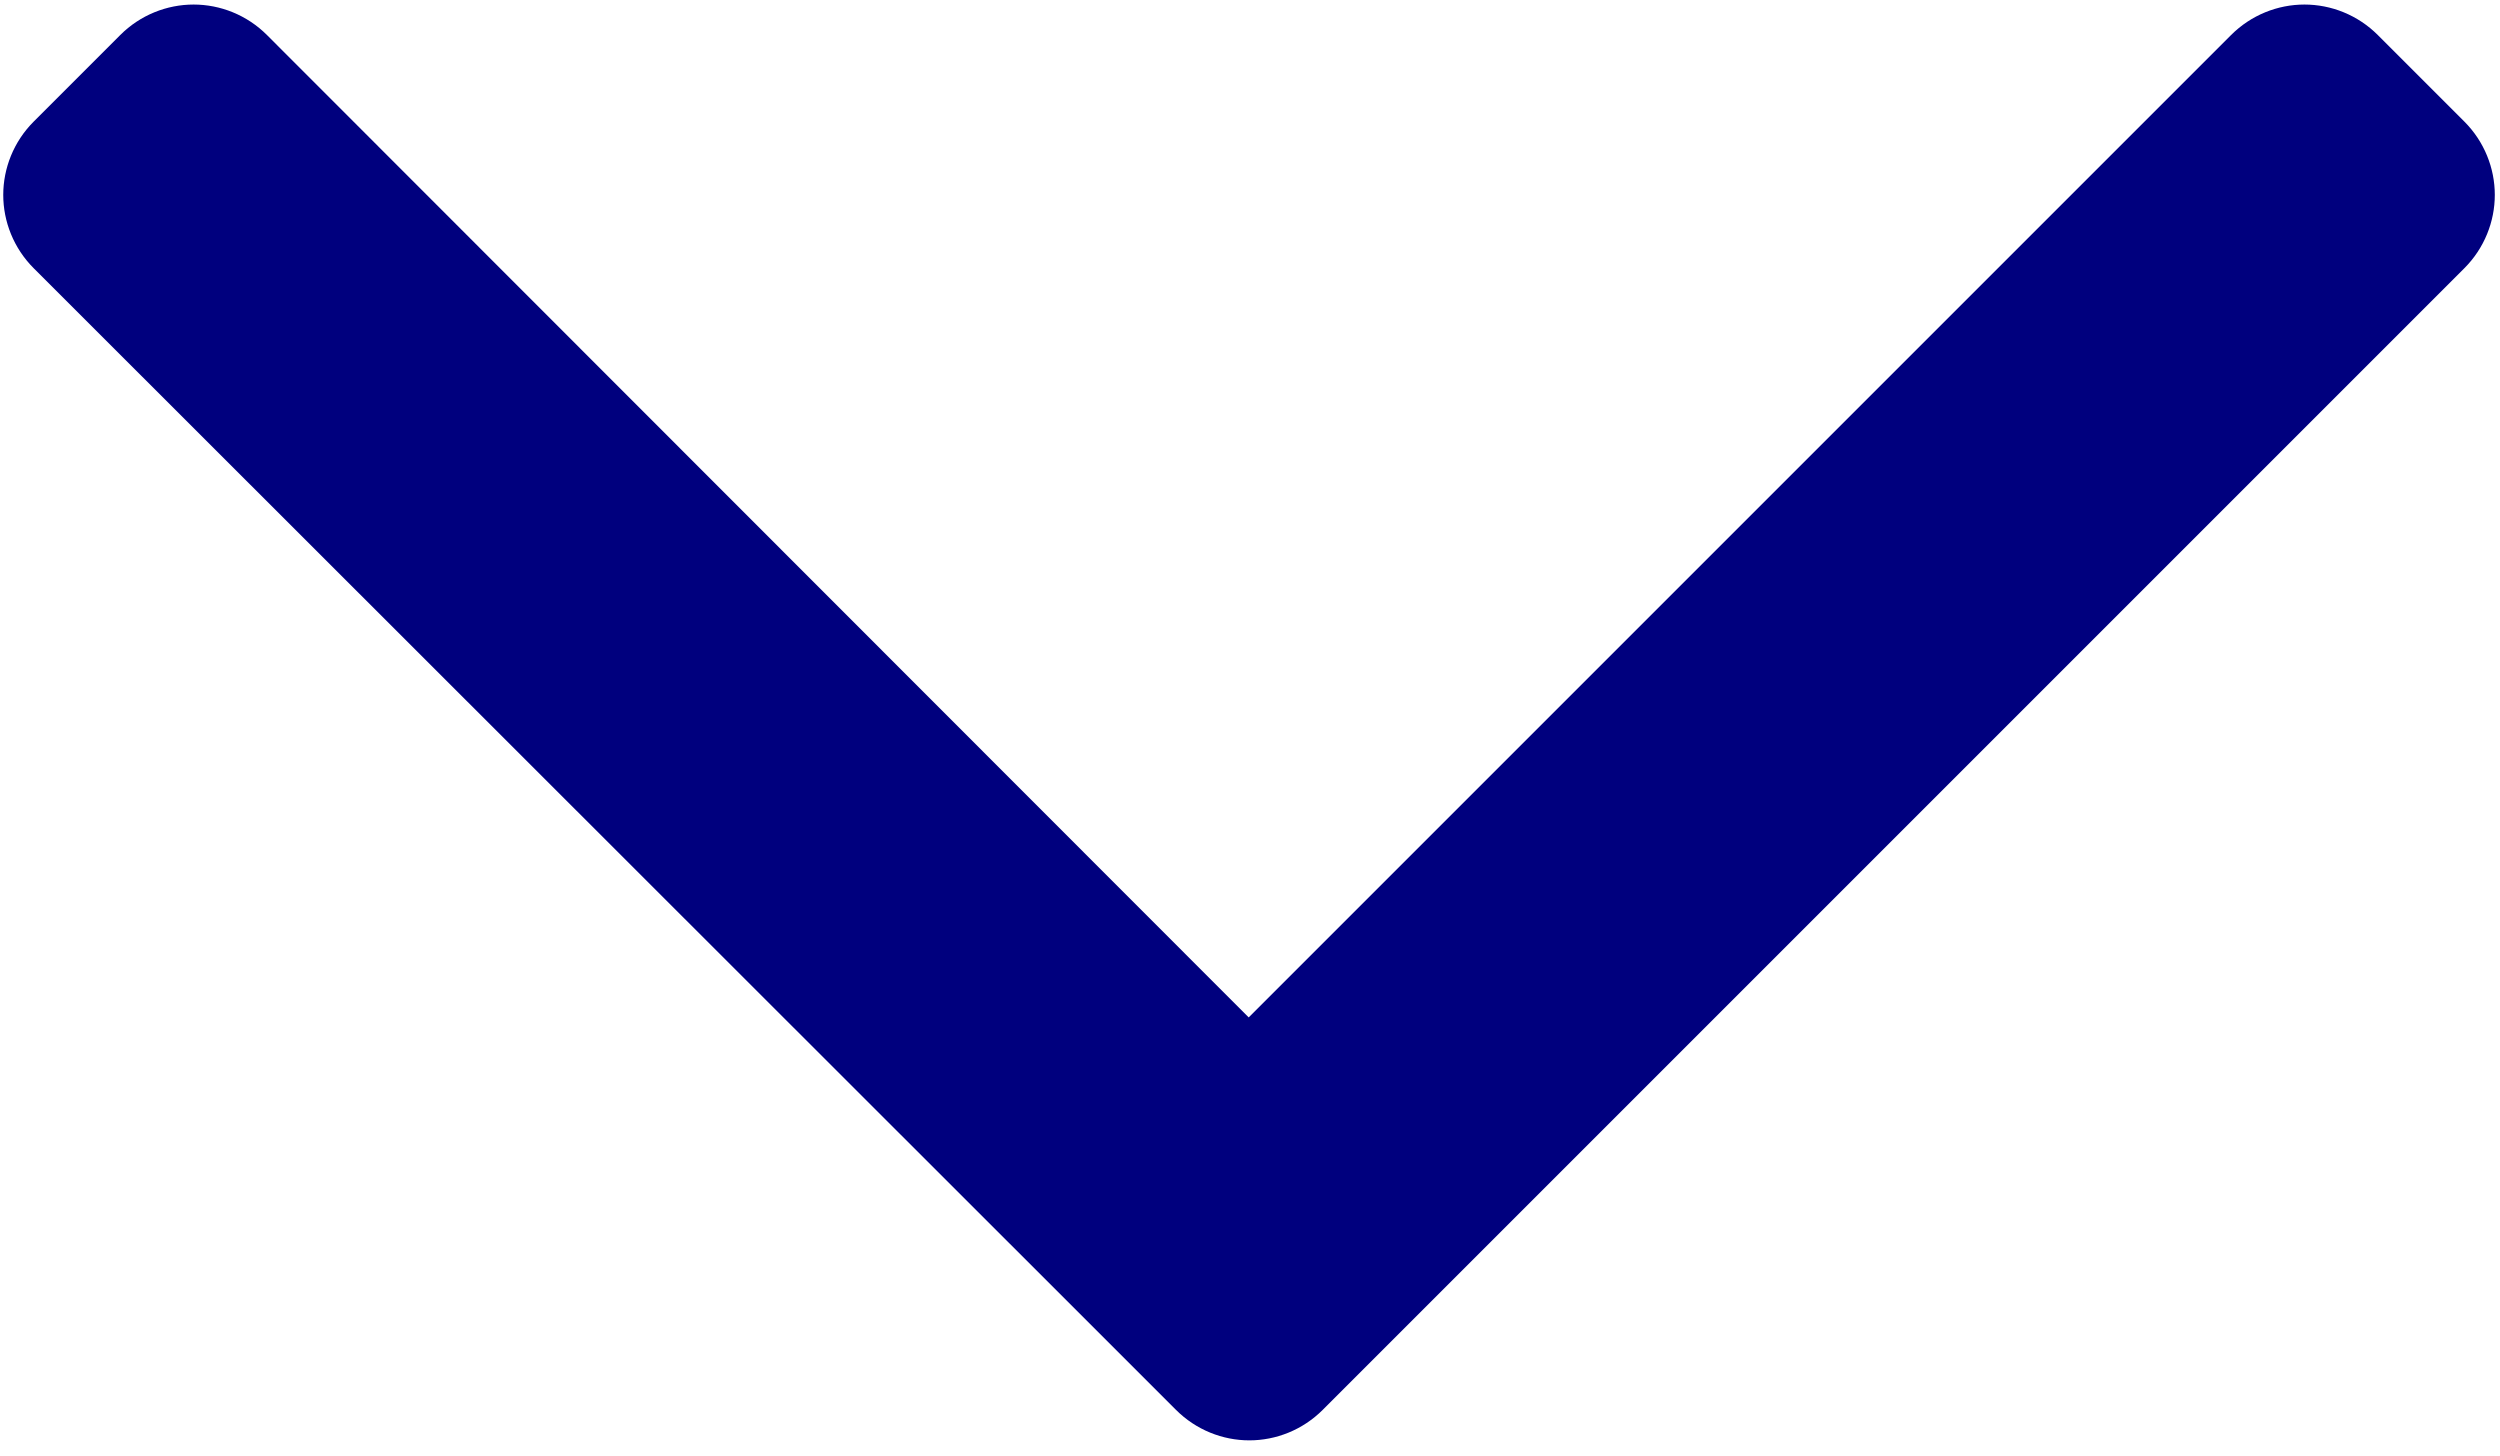
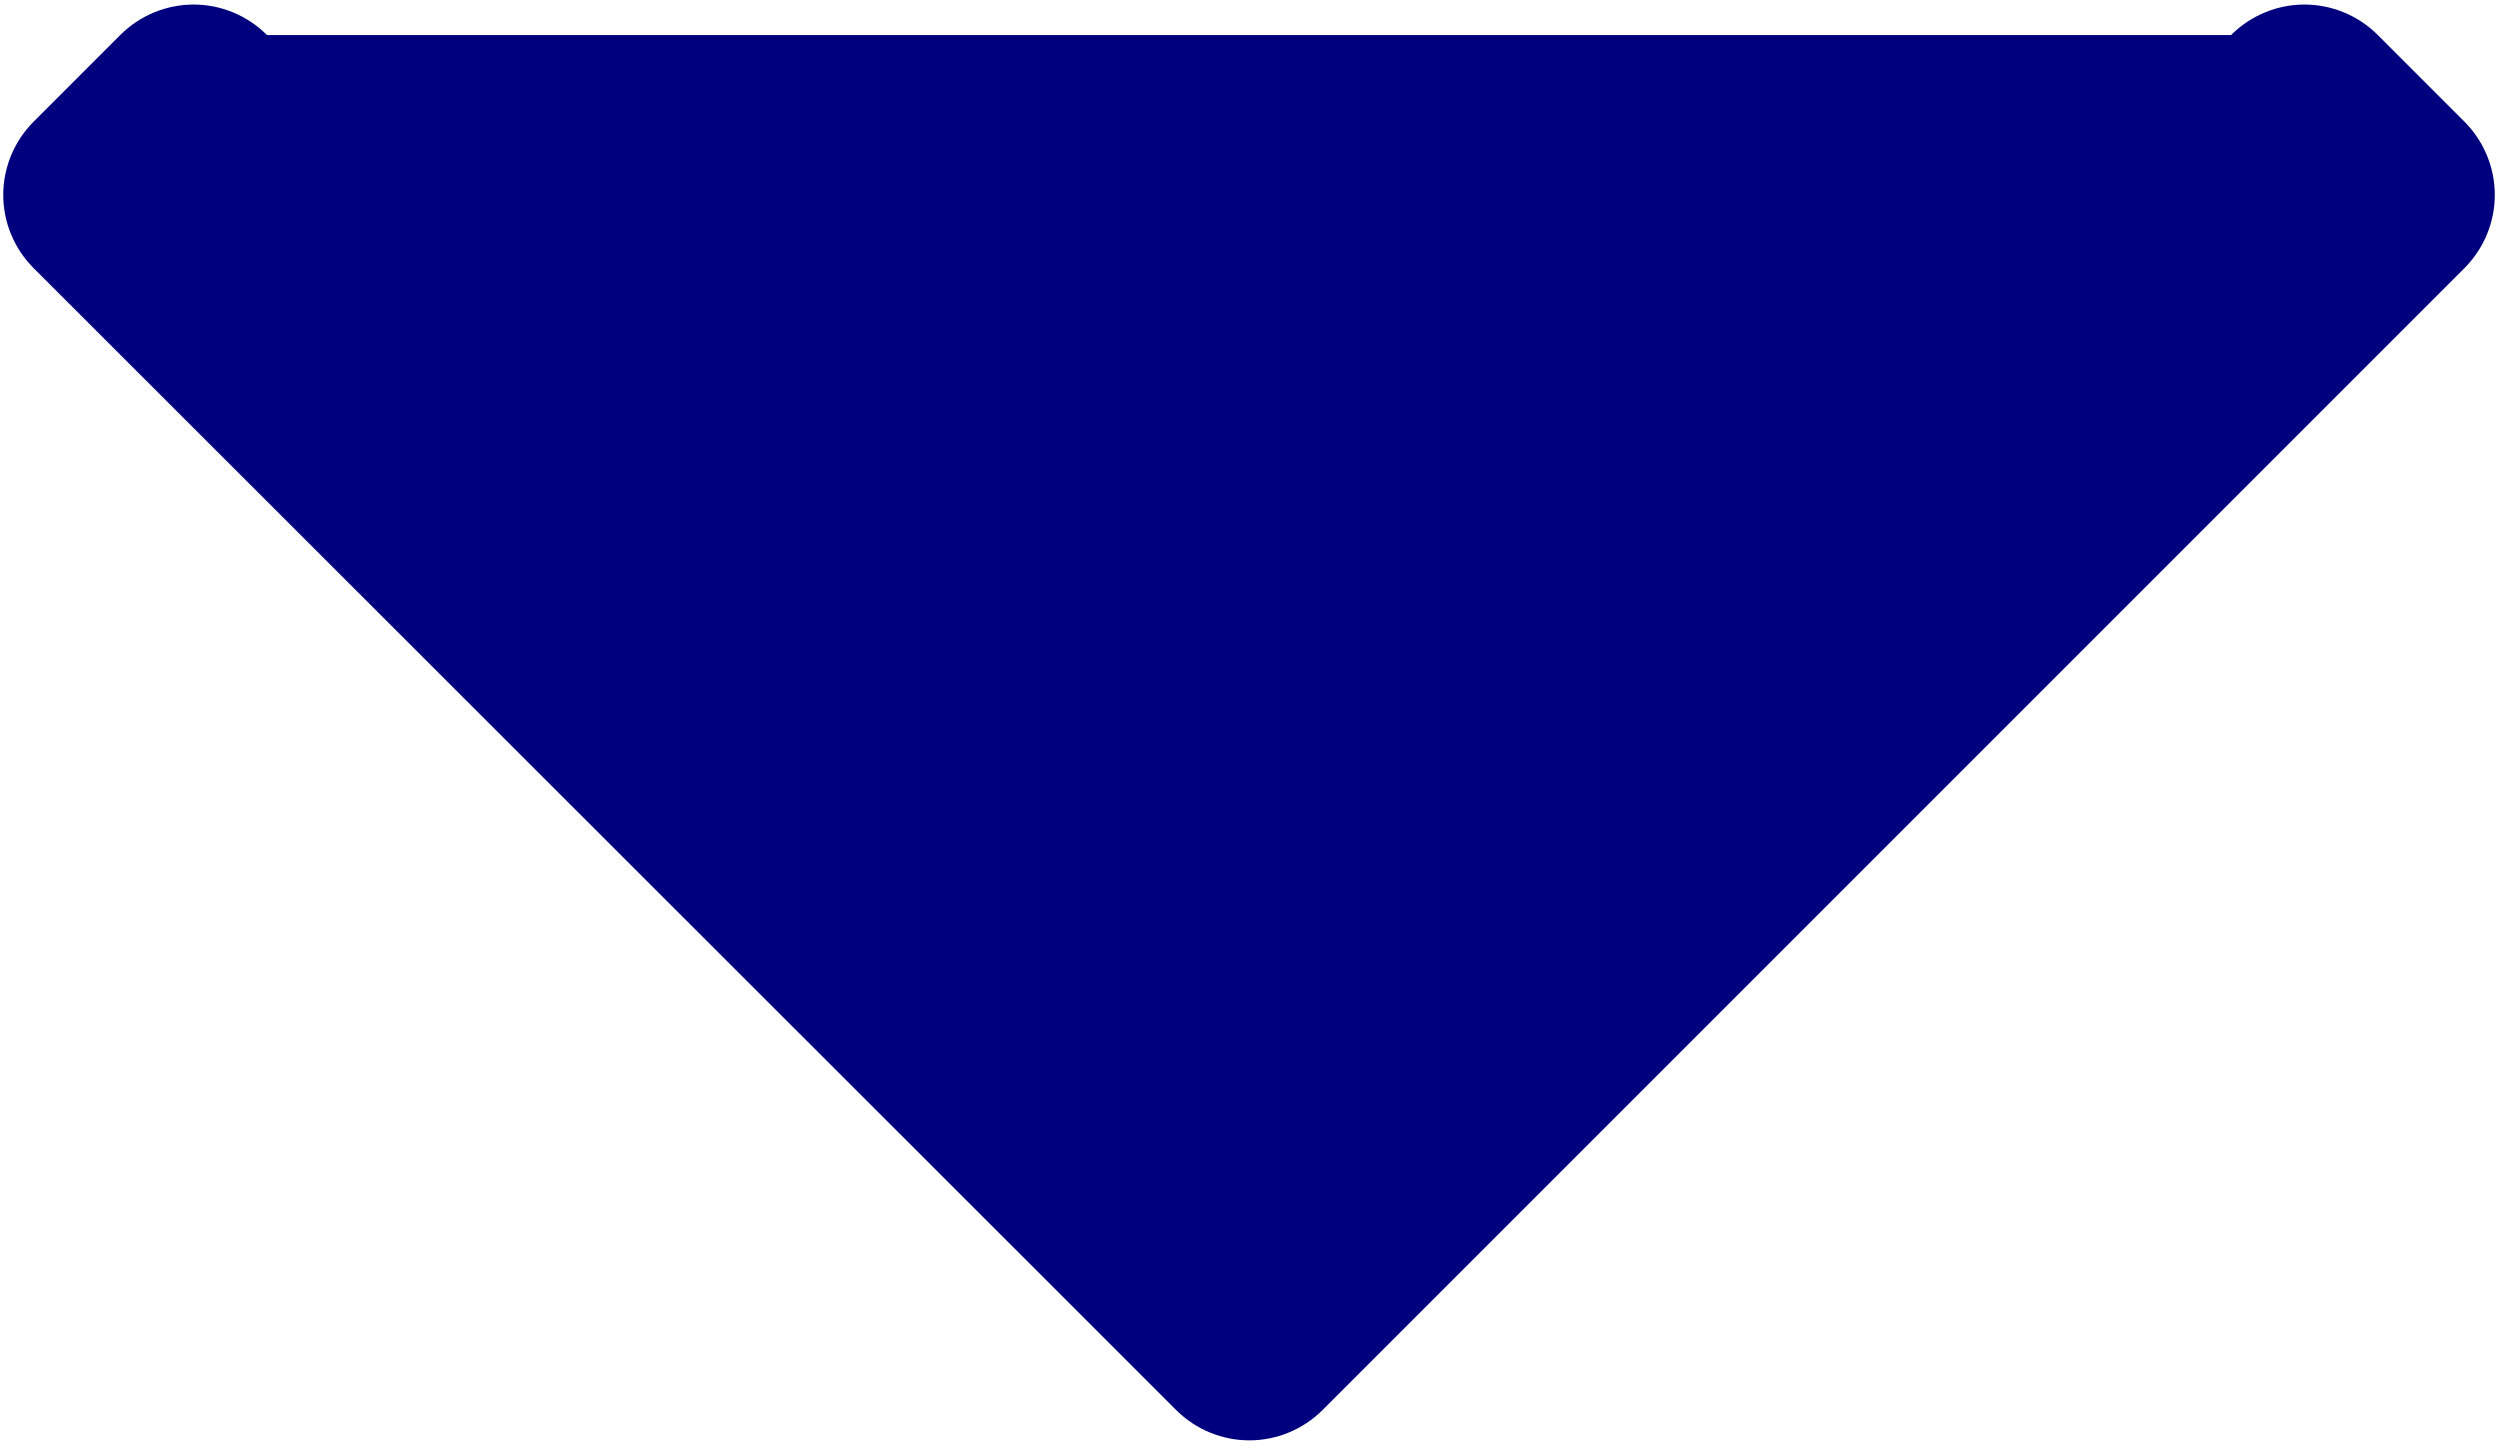
<svg xmlns="http://www.w3.org/2000/svg" version="1.1" id="Layer_1" x="0px" y="0px" viewBox="0 0 384.8 224.1" style="enable-background:new 0 0 384.8 224.1;" xml:space="preserve">
  <style type="text/css">
	.st0{fill:#00007E;}
</style>
-   <path class="st0" d="M181,217l-13.3-13.3l0,0L5.2,41.3h0l0,0C2.1,38.2,0.5,34.1,0.5,30c0-4.1,1.6-8.2,4.7-11.3v0l0,0L18.5,5.4l0,0  c3.1-3.1,7.2-4.7,11.3-4.7c4.1,0,8.2,1.6,11.3,4.7v0l151.1,151.2L343.4,5.4v0c3.1-3.1,7.2-4.7,11.3-4.7s8.2,1.6,11.3,4.7l13.3,13.3  v0c3.1,3.1,4.7,7.2,4.7,11.3c0,4.1-1.6,8.2-4.7,11.3h0L216.9,203.7l0,0L203.6,217l0,0l0,0c-3.1,3.1-7.2,4.7-11.3,4.7  C188.2,221.7,184.1,220.1,181,217L181,217L181,217L181,217z" />
+   <path class="st0" d="M181,217l-13.3-13.3l0,0L5.2,41.3h0l0,0C2.1,38.2,0.5,34.1,0.5,30c0-4.1,1.6-8.2,4.7-11.3v0l0,0L18.5,5.4l0,0  c3.1-3.1,7.2-4.7,11.3-4.7c4.1,0,8.2,1.6,11.3,4.7v0L343.4,5.4v0c3.1-3.1,7.2-4.7,11.3-4.7s8.2,1.6,11.3,4.7l13.3,13.3  v0c3.1,3.1,4.7,7.2,4.7,11.3c0,4.1-1.6,8.2-4.7,11.3h0L216.9,203.7l0,0L203.6,217l0,0l0,0c-3.1,3.1-7.2,4.7-11.3,4.7  C188.2,221.7,184.1,220.1,181,217L181,217L181,217L181,217z" />
</svg>